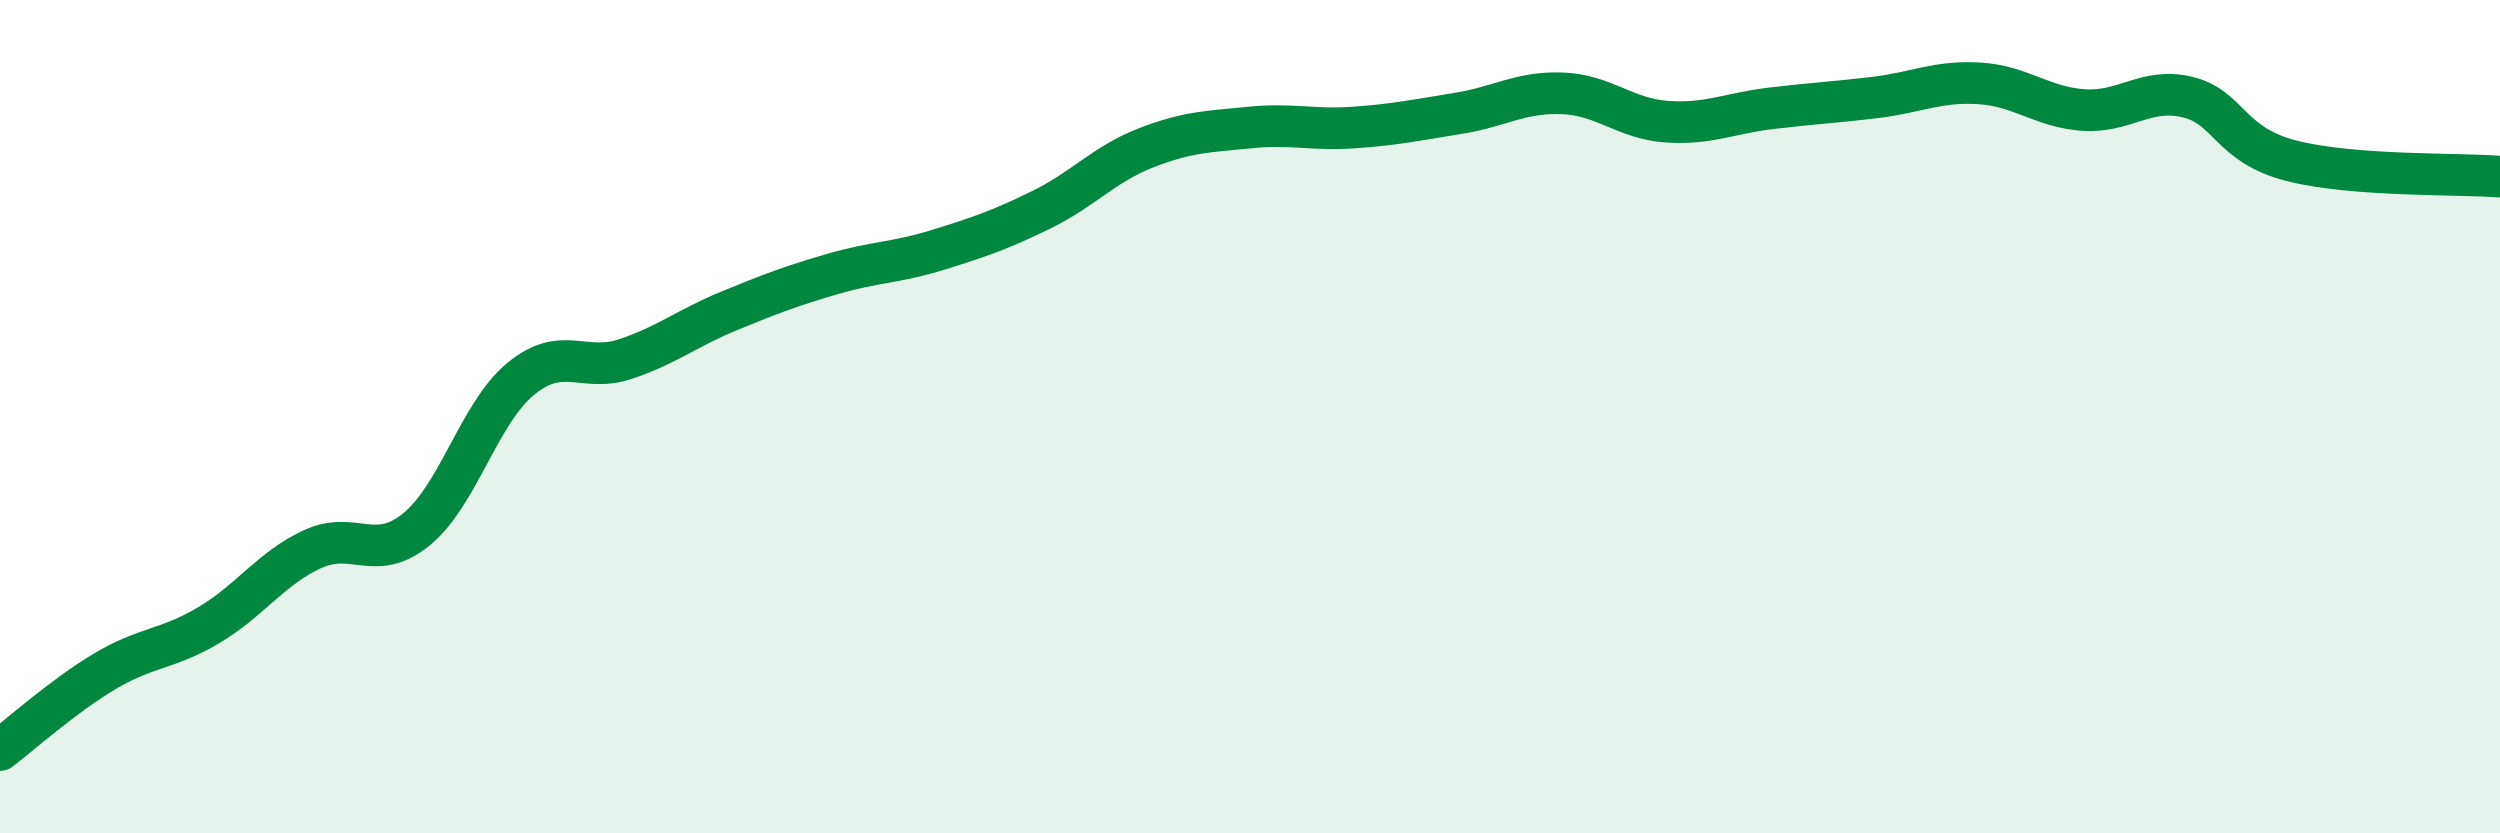
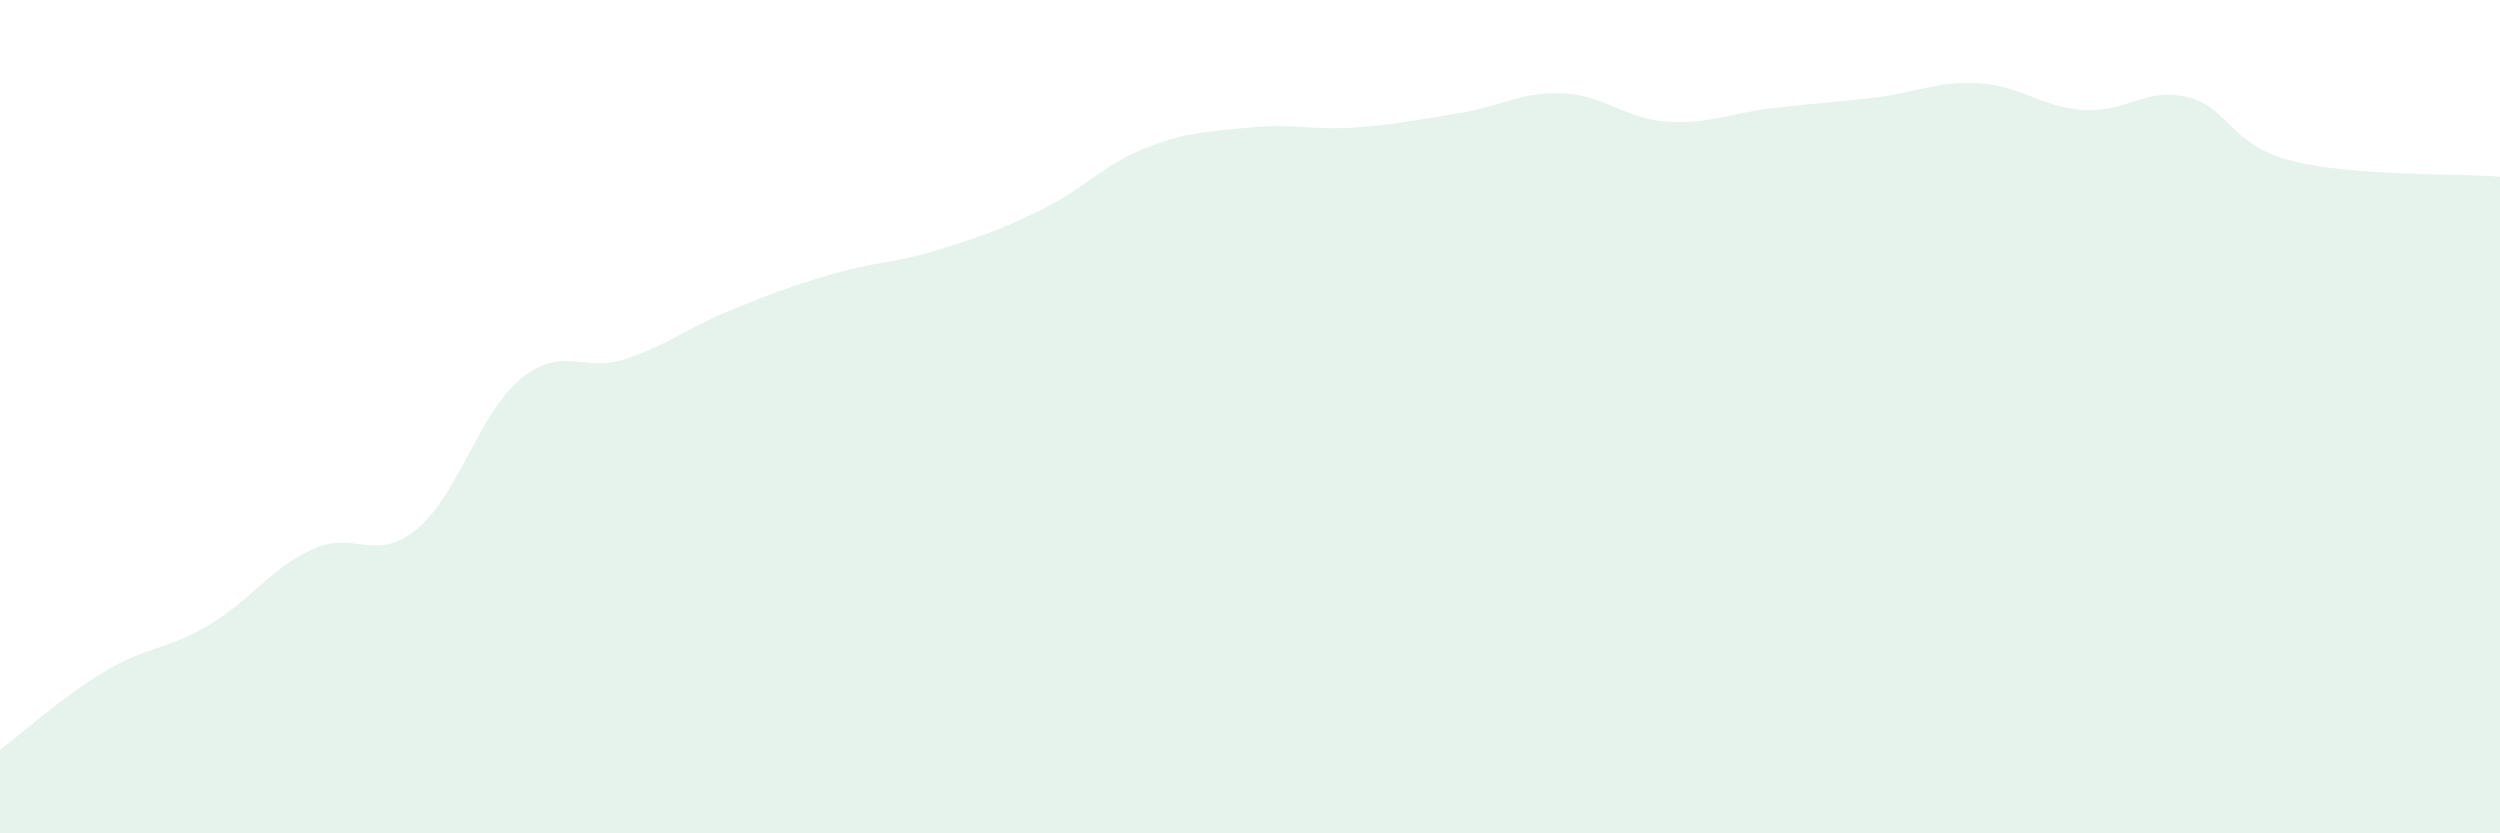
<svg xmlns="http://www.w3.org/2000/svg" width="60" height="20" viewBox="0 0 60 20">
  <path d="M 0,18 C 0.5,17.62 1.5,16.72 2.5,16.12 C 3.5,15.52 4,15.6 5,15.01 C 6,14.42 6.5,13.64 7.5,13.18 C 8.5,12.72 9,13.52 10,12.7 C 11,11.88 11.5,9.91 12.5,9.09 C 13.5,8.27 14,8.95 15,8.62 C 16,8.29 16.5,7.87 17.5,7.46 C 18.5,7.05 19,6.86 20,6.57 C 21,6.28 21.5,6.31 22.5,6 C 23.5,5.69 24,5.52 25,5.03 C 26,4.54 26.5,3.94 27.5,3.55 C 28.5,3.16 29,3.16 30,3.06 C 31,2.96 31.5,3.13 32.5,3.06 C 33.5,2.99 34,2.88 35,2.72 C 36,2.56 36.5,2.2 37.5,2.24 C 38.5,2.28 39,2.85 40,2.92 C 41,2.99 41.5,2.72 42.5,2.6 C 43.5,2.48 44,2.46 45,2.34 C 46,2.22 46.5,1.94 47.5,2 C 48.5,2.06 49,2.57 50,2.64 C 51,2.71 51.5,2.09 52.5,2.33 C 53.5,2.57 53.5,3.48 55,3.86 C 56.5,4.24 59,4.16 60,4.24L60 20L0 20Z" fill="#008740" opacity="0.1" stroke-linecap="round" stroke-linejoin="round" />
-   <path d="M 0,18 C 0.5,17.62 1.5,16.72 2.5,16.12 C 3.5,15.52 4,15.6 5,15.01 C 6,14.42 6.5,13.64 7.5,13.18 C 8.5,12.72 9,13.52 10,12.7 C 11,11.88 11.5,9.91 12.5,9.09 C 13.5,8.27 14,8.95 15,8.62 C 16,8.29 16.5,7.87 17.5,7.46 C 18.5,7.05 19,6.86 20,6.57 C 21,6.28 21.5,6.31 22.5,6 C 23.5,5.69 24,5.52 25,5.03 C 26,4.54 26.5,3.94 27.5,3.55 C 28.5,3.16 29,3.16 30,3.06 C 31,2.96 31.5,3.13 32.5,3.06 C 33.5,2.99 34,2.88 35,2.72 C 36,2.56 36.5,2.2 37.5,2.24 C 38.5,2.28 39,2.85 40,2.92 C 41,2.99 41.5,2.72 42.5,2.6 C 43.5,2.48 44,2.46 45,2.34 C 46,2.22 46.5,1.94 47.5,2 C 48.5,2.06 49,2.57 50,2.64 C 51,2.71 51.5,2.09 52.5,2.33 C 53.5,2.57 53.5,3.48 55,3.86 C 56.5,4.24 59,4.16 60,4.24" stroke="#008740" stroke-width="1" fill="none" stroke-linecap="round" stroke-linejoin="round" />
</svg>